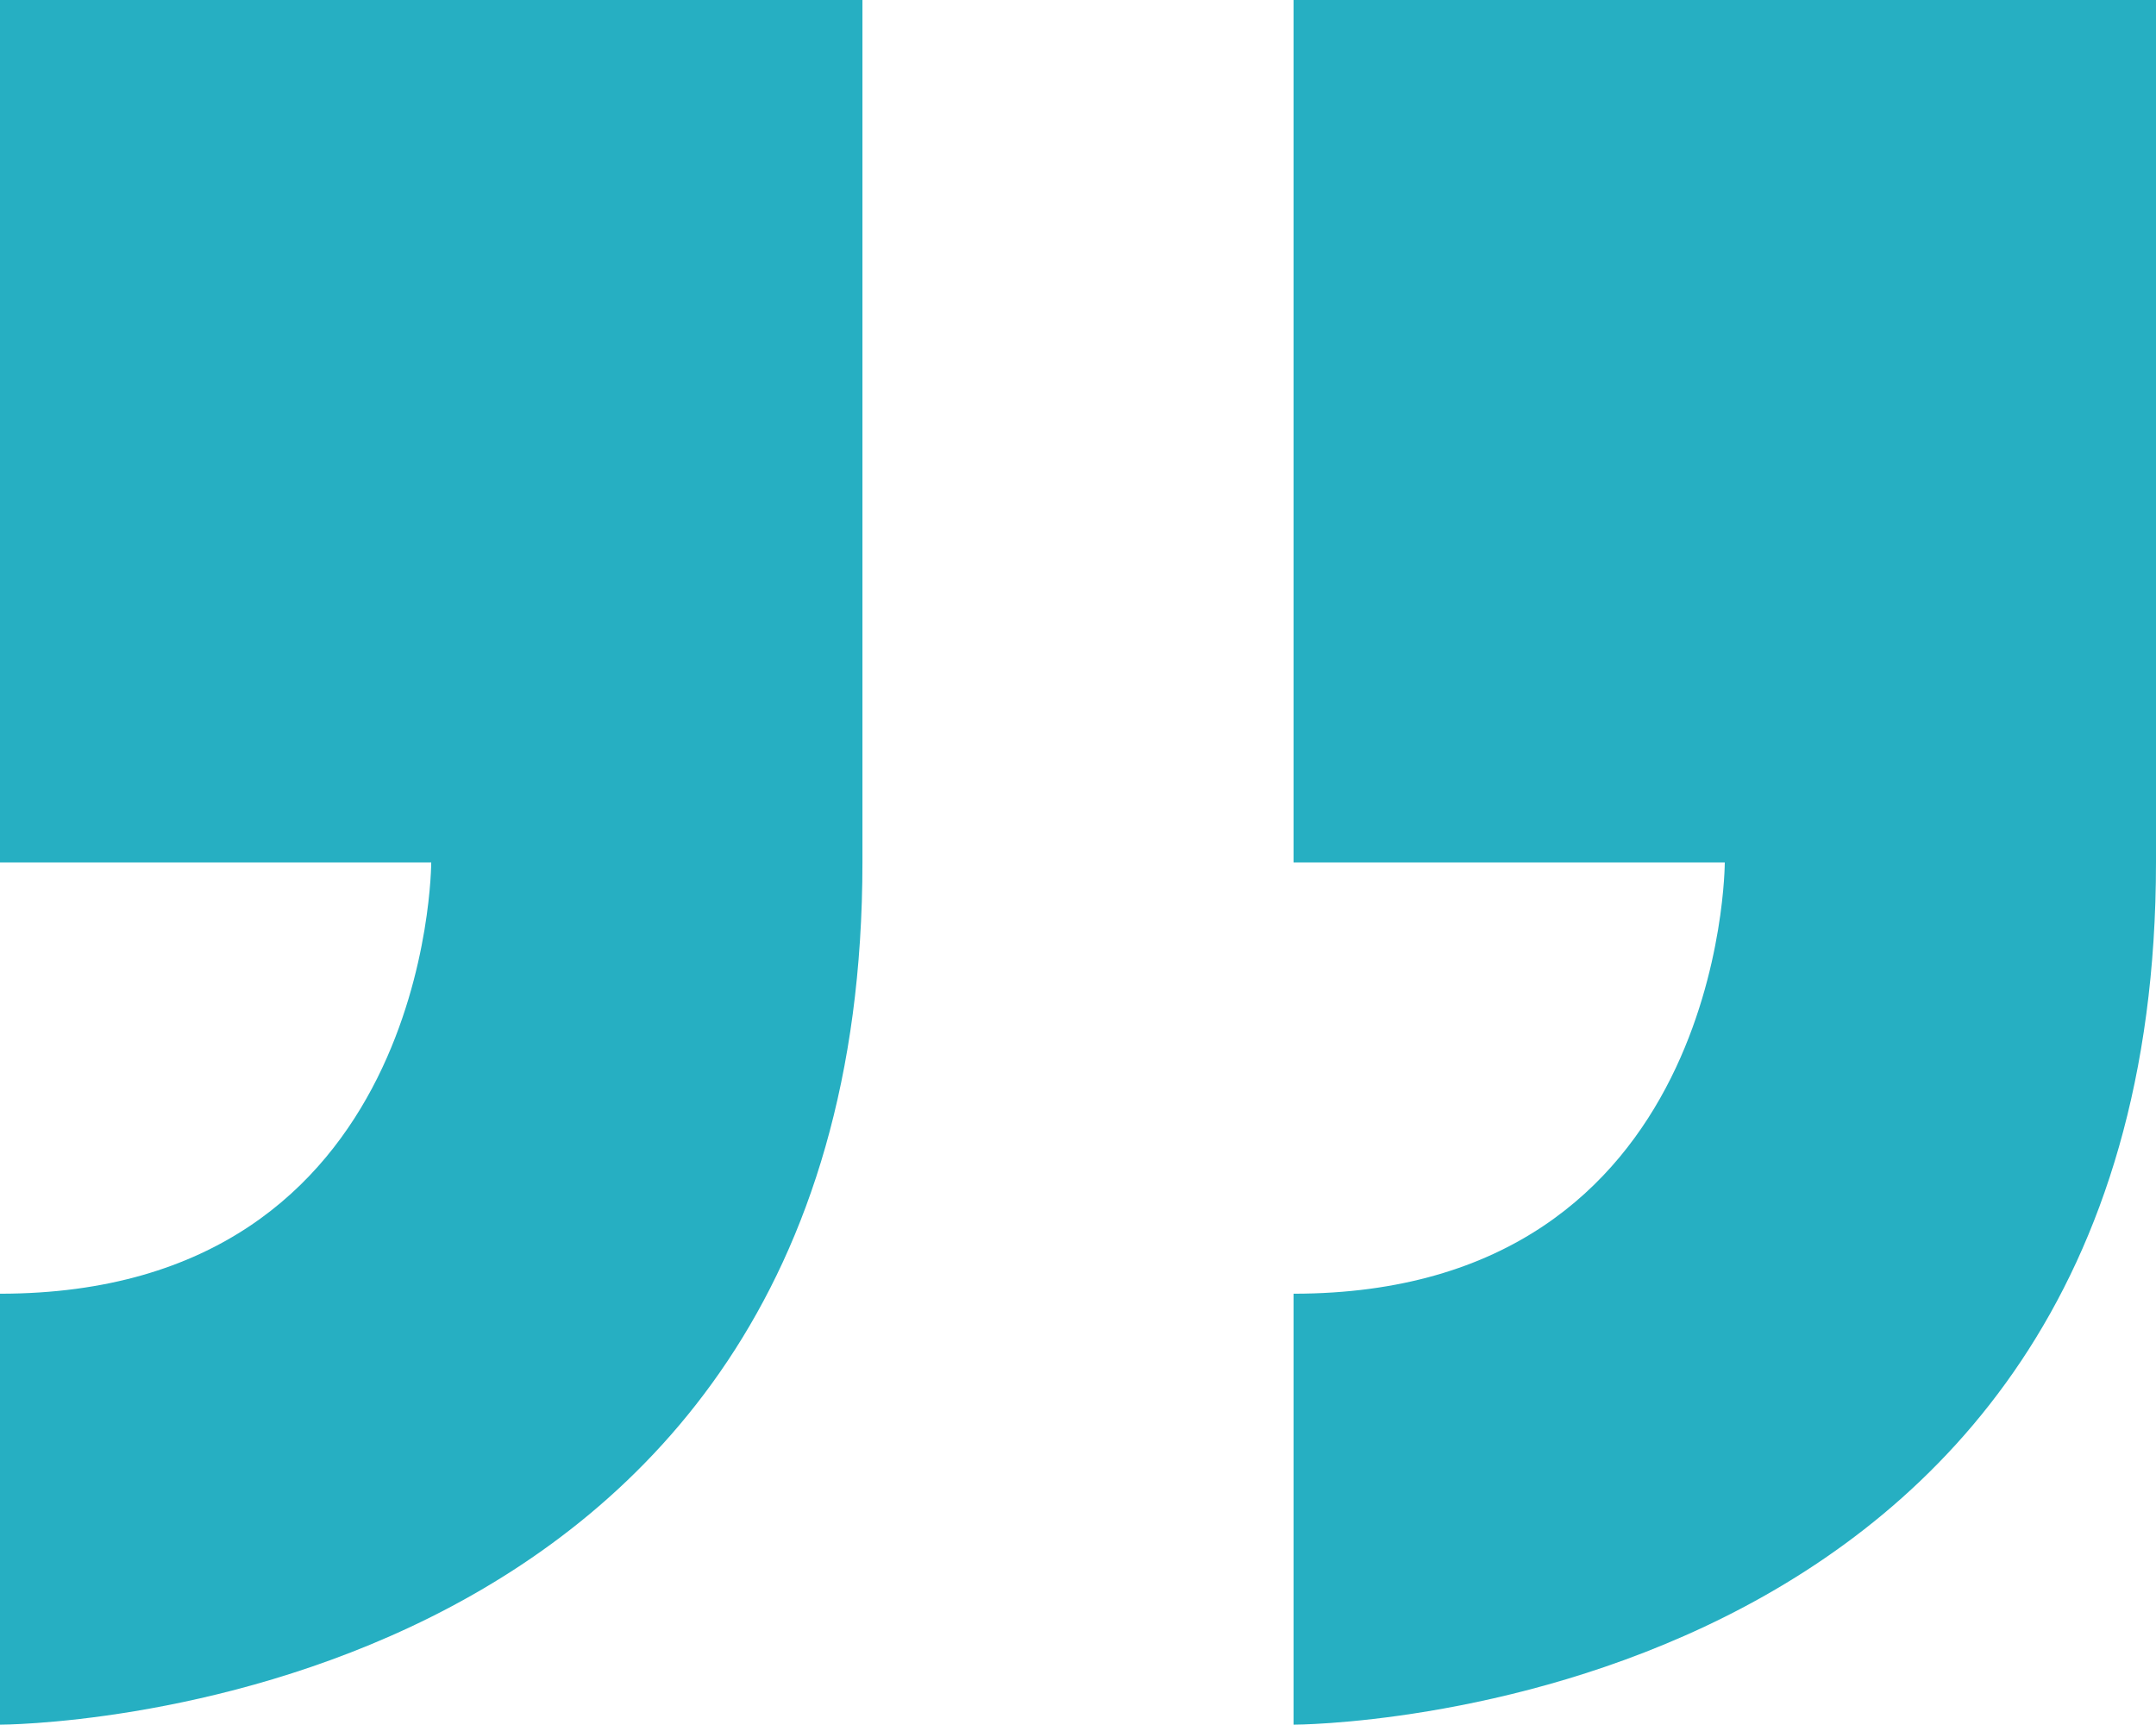
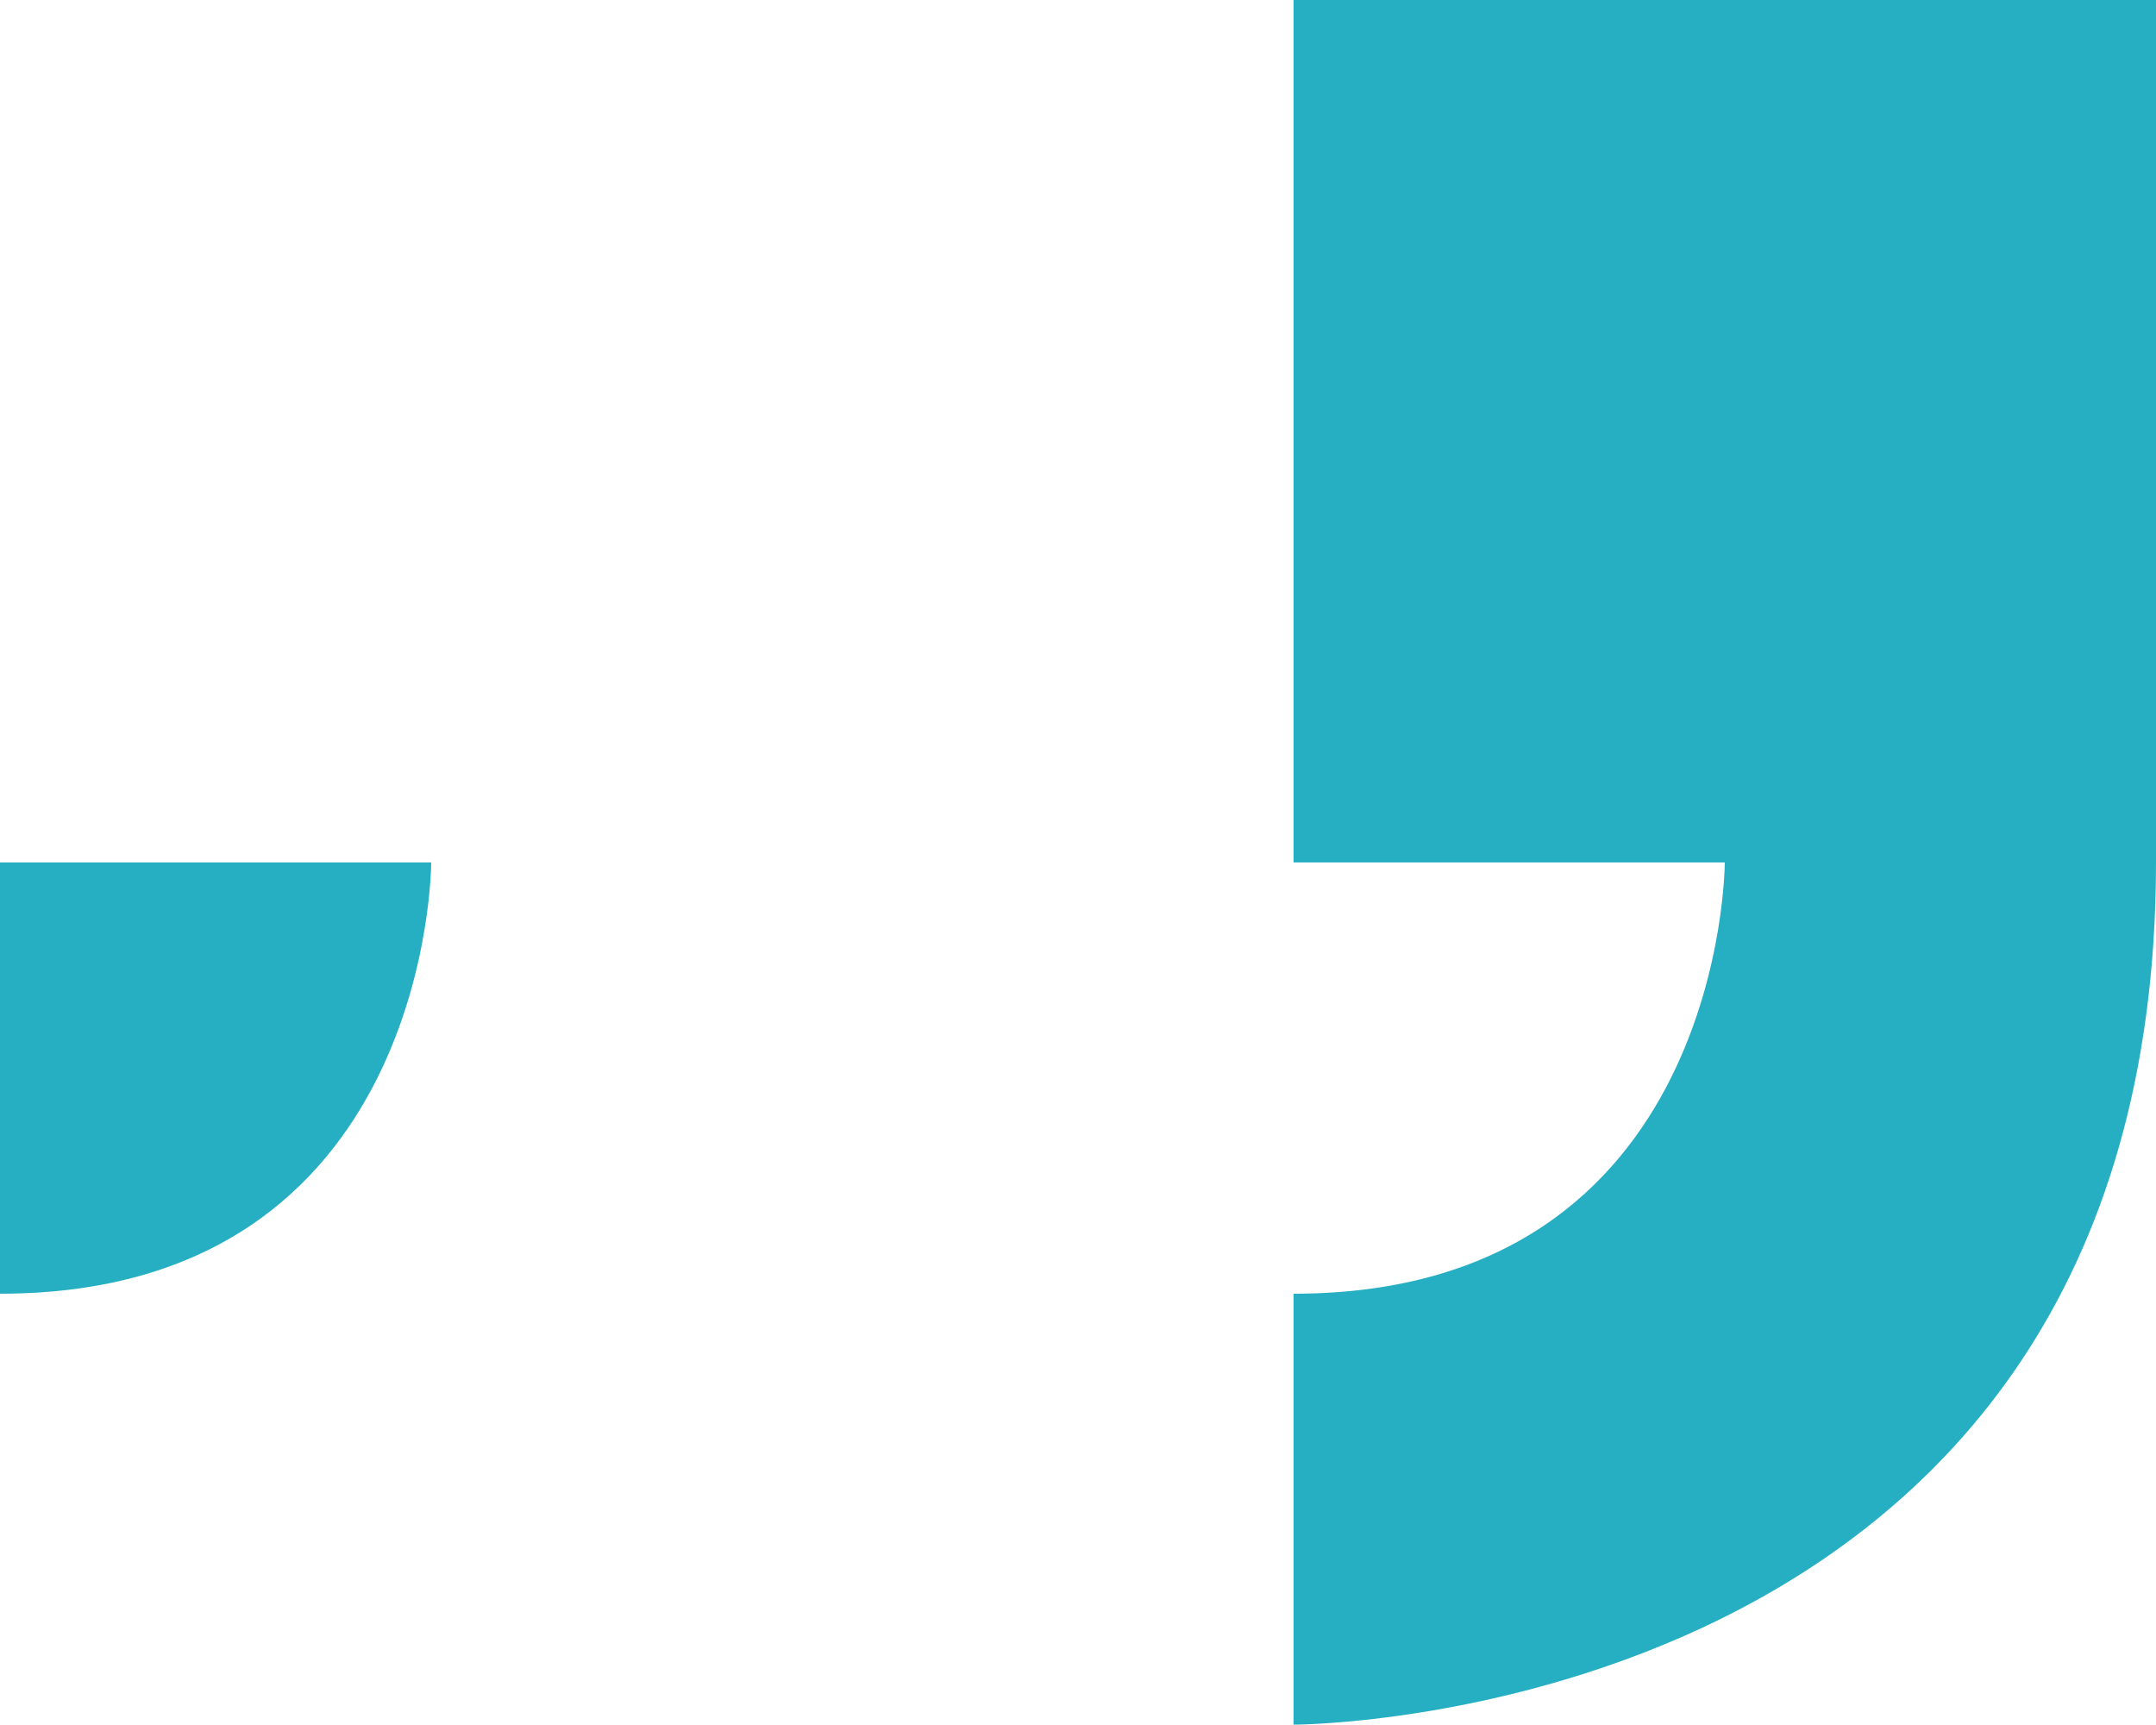
<svg xmlns="http://www.w3.org/2000/svg" width="20.829" height="16.663" viewBox="0 0 20.829 16.663">
-   <path d="M29.184,17.972V9.64H20.852v8.331h4.166s0,4.166-4.166,4.166V26.3s8.332,0,8.332-8.331ZM8.355,22.137V26.3s8.332,0,8.332-8.331V9.64H8.355v8.331h4.166S12.521,22.137,8.355,22.137Z" transform="translate(-8.355 -9.64)" fill="#26afc2" />
+   <path d="M29.184,17.972V9.64H20.852v8.331h4.166s0,4.166-4.166,4.166V26.3s8.332,0,8.332-8.331ZM8.355,22.137V26.3V9.64H8.355v8.331h4.166S12.521,22.137,8.355,22.137Z" transform="translate(-8.355 -9.64)" fill="#26afc2" />
</svg>